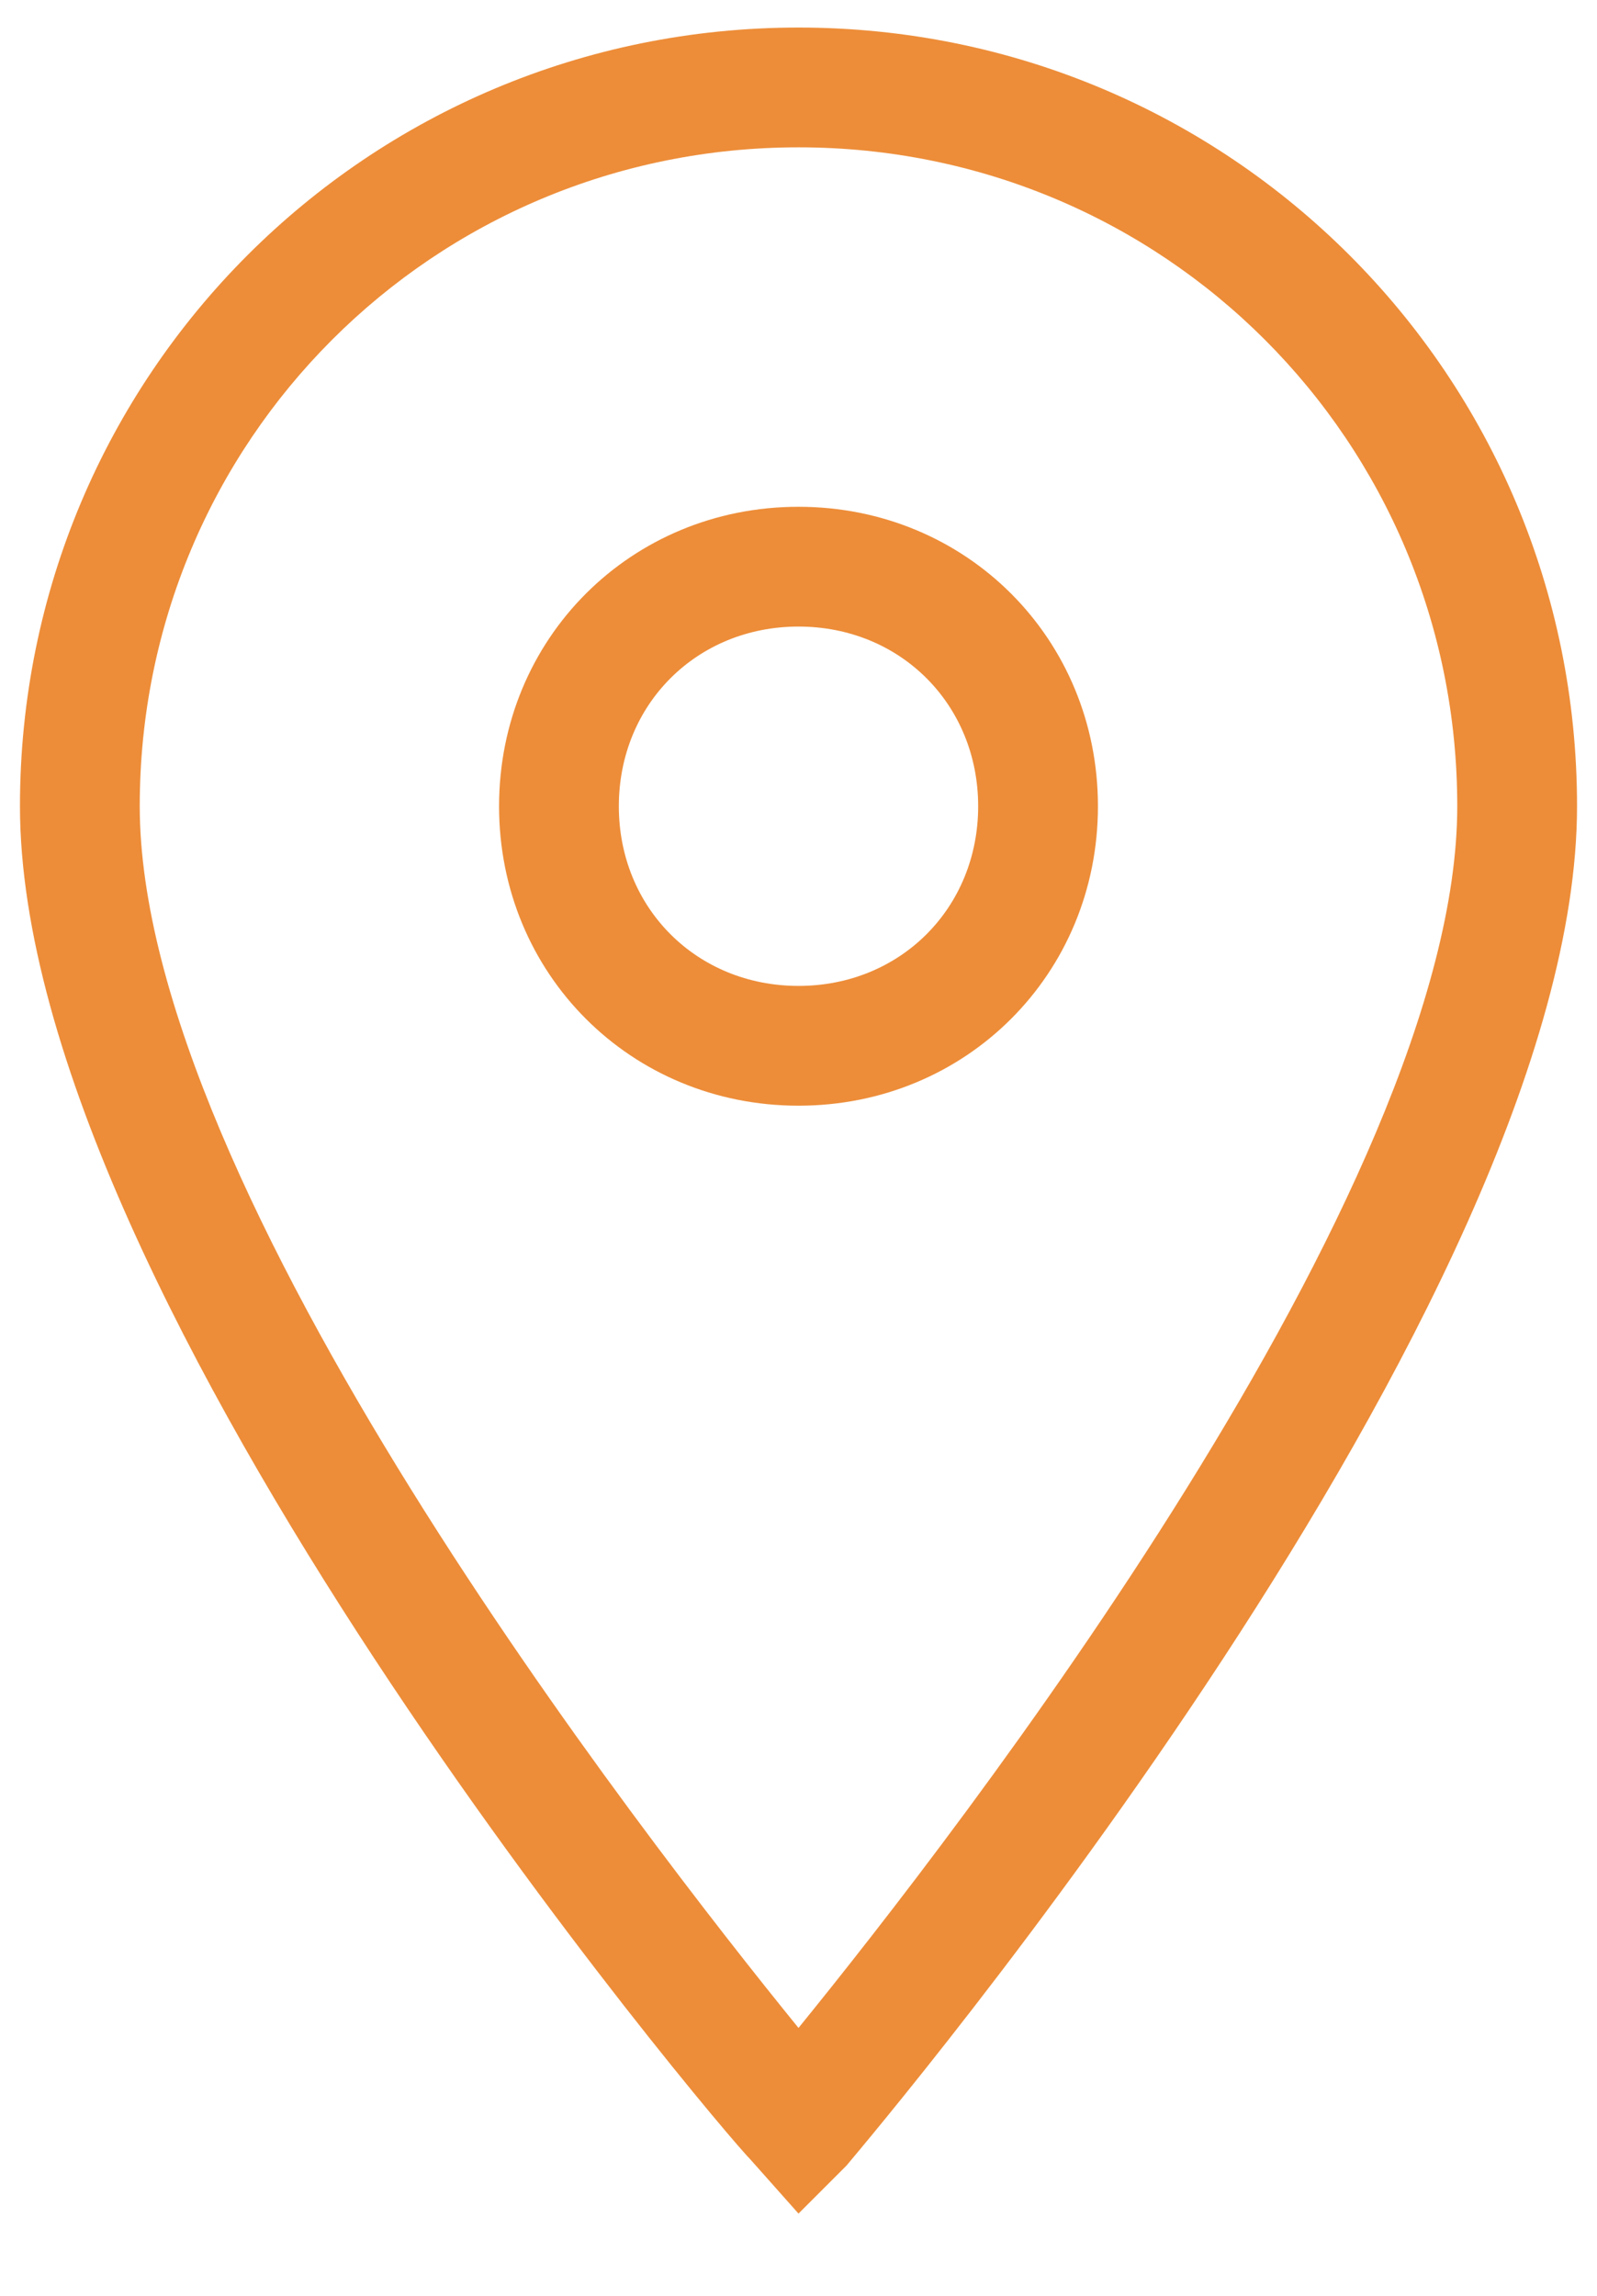
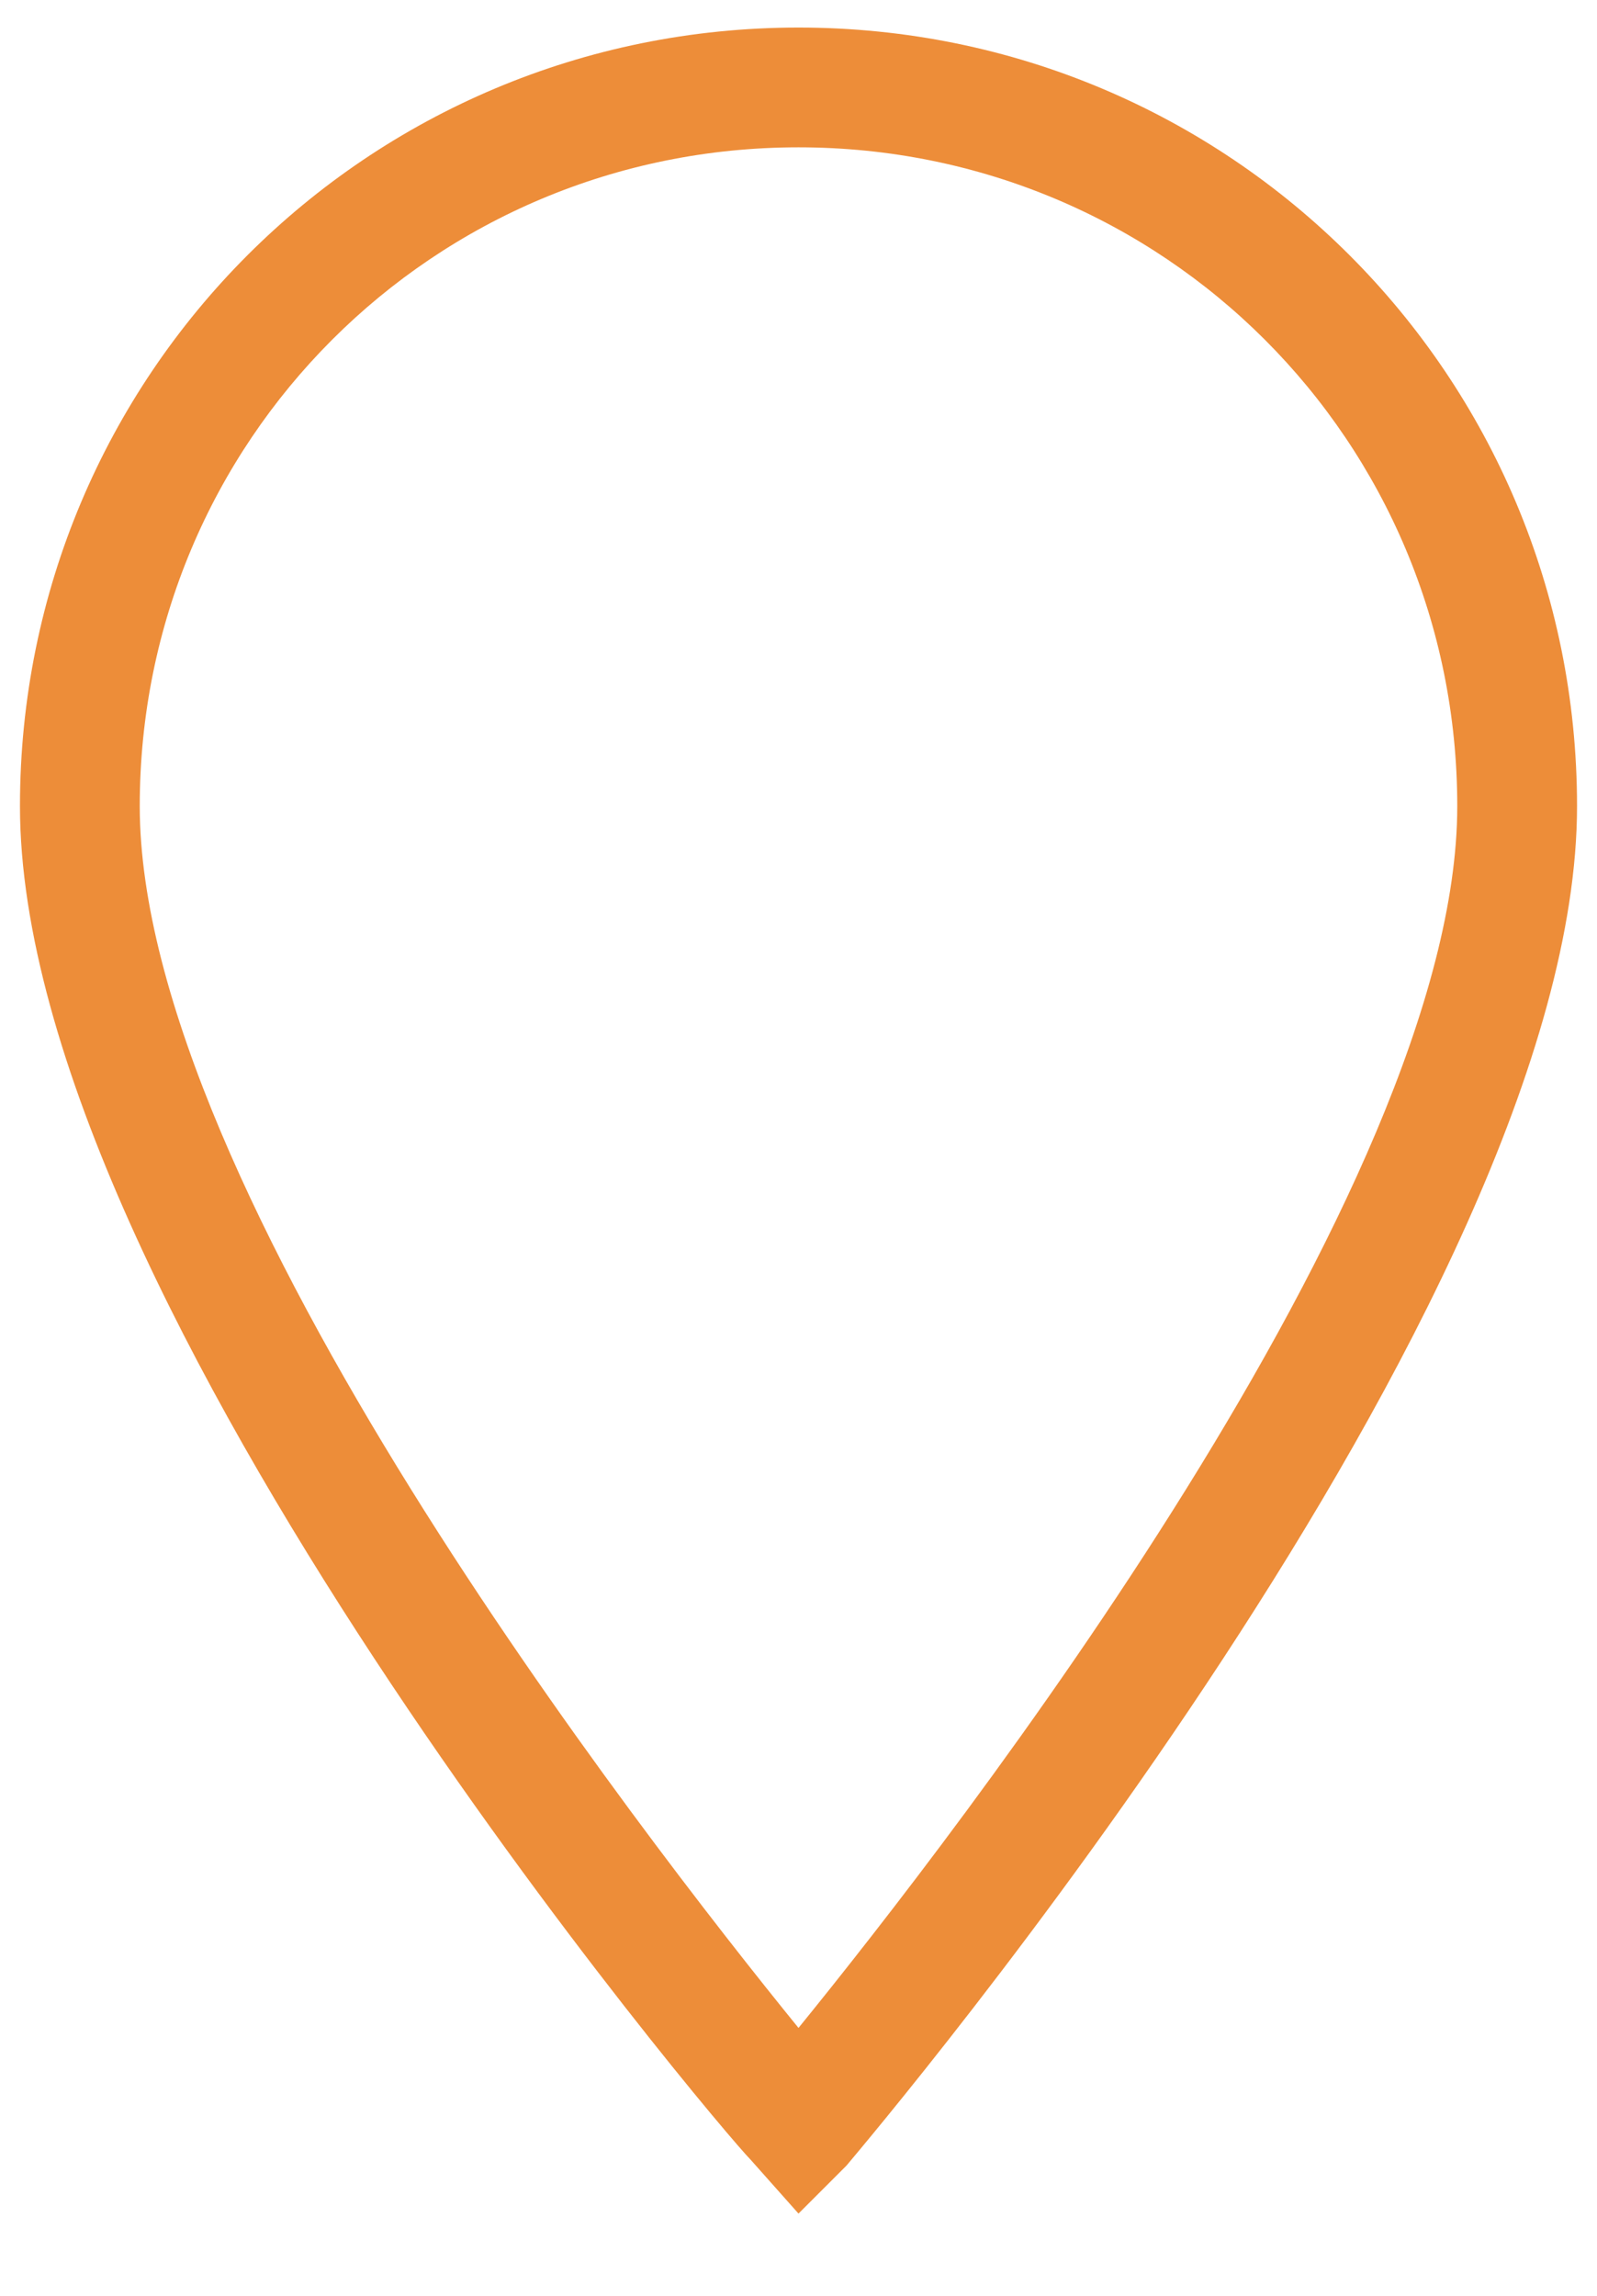
<svg xmlns="http://www.w3.org/2000/svg" width="16" height="23" viewBox="0 0 16 23" fill="none">
  <path d="M8 22.176L7.52 21.636C7.22 21.336 0.2 13.056 0.2 8.076C0.2 3.756 3.68 0.276 8 0.276C12.32 0.276 15.8 3.756 15.8 8.076C15.8 13.056 8.78 21.336 8.48 21.696L8 22.176ZM8 1.476C4.34 1.476 1.4 4.416 1.4 8.076C1.4 11.916 6.44 18.396 8 20.316C9.56 18.396 14.6 11.916 14.6 8.076C14.6 4.416 11.66 1.476 8 1.476Z" fill="#ED8D39" />
-   <path d="M8 11.077C6.32 11.077 5 9.757 5 8.077C5 6.397 6.32 5.077 8 5.077C9.68 5.077 11 6.397 11 8.077C11 9.757 9.68 11.077 8 11.077ZM8 6.277C6.98 6.277 6.2 7.057 6.2 8.077C6.2 9.097 6.98 9.877 8 9.877C9.02 9.877 9.8 9.097 9.8 8.077C9.8 7.057 9.02 6.277 8 6.277Z" fill="#ED8D39" />
</svg>